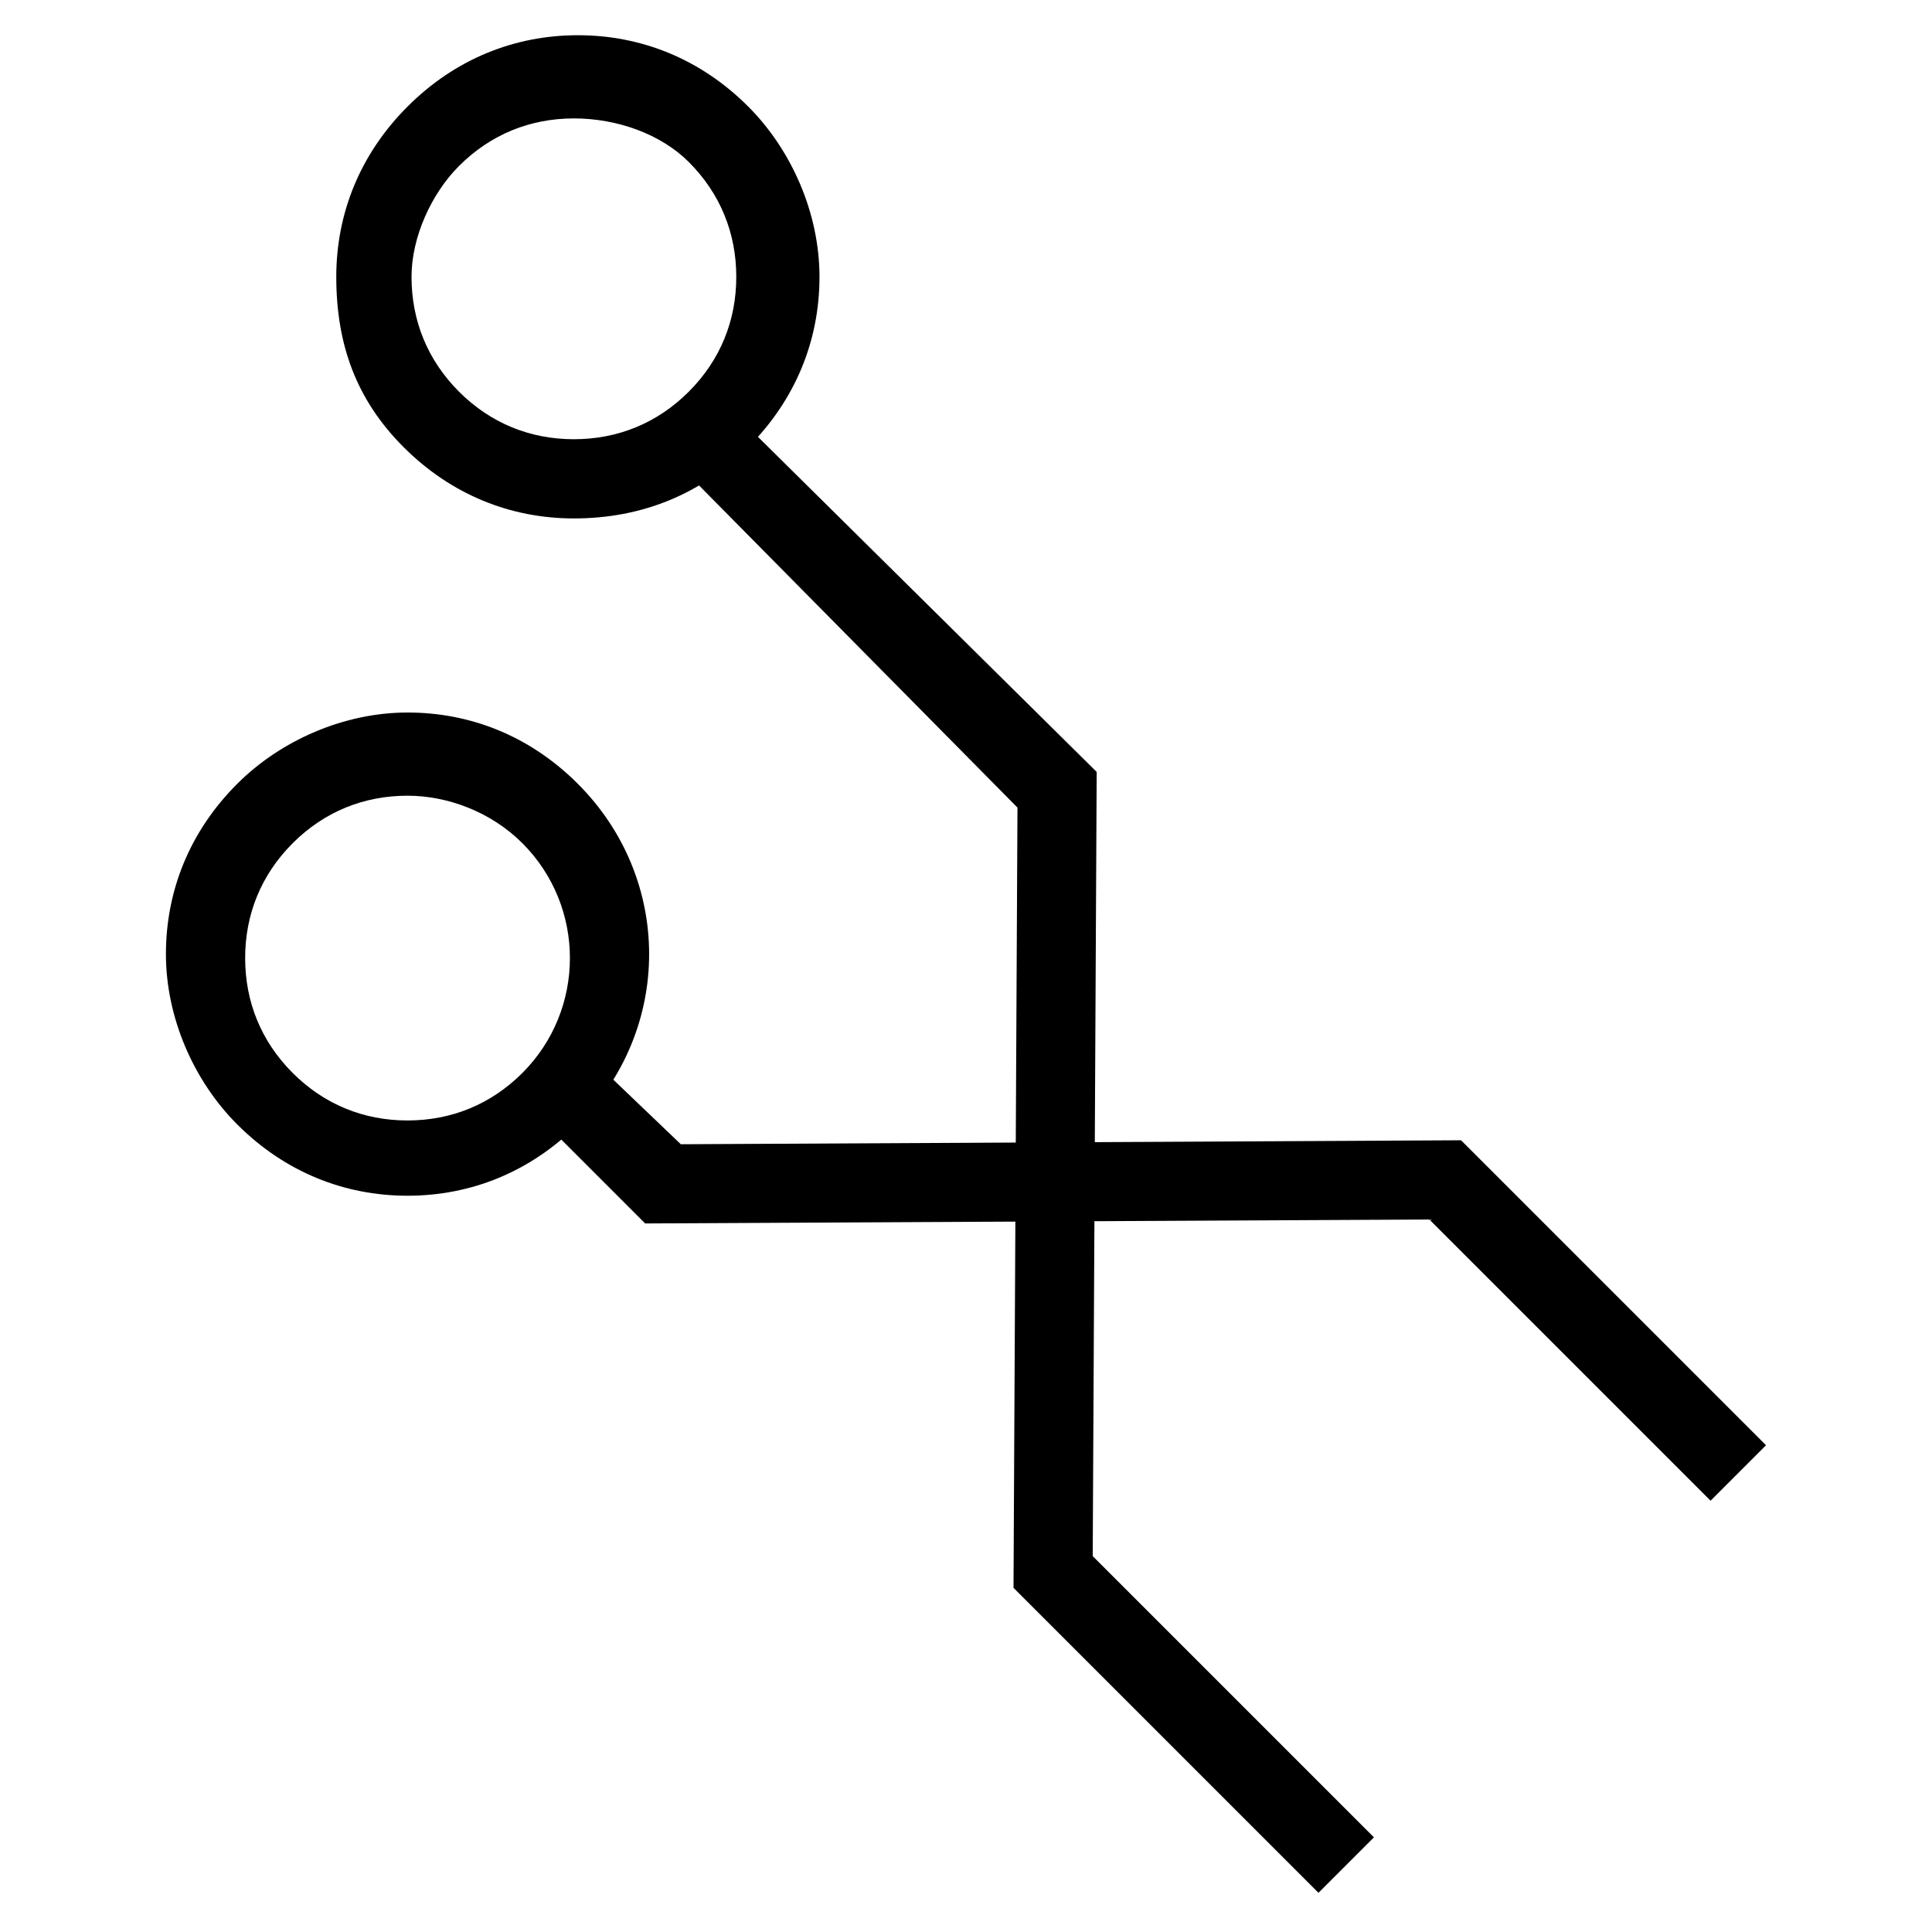
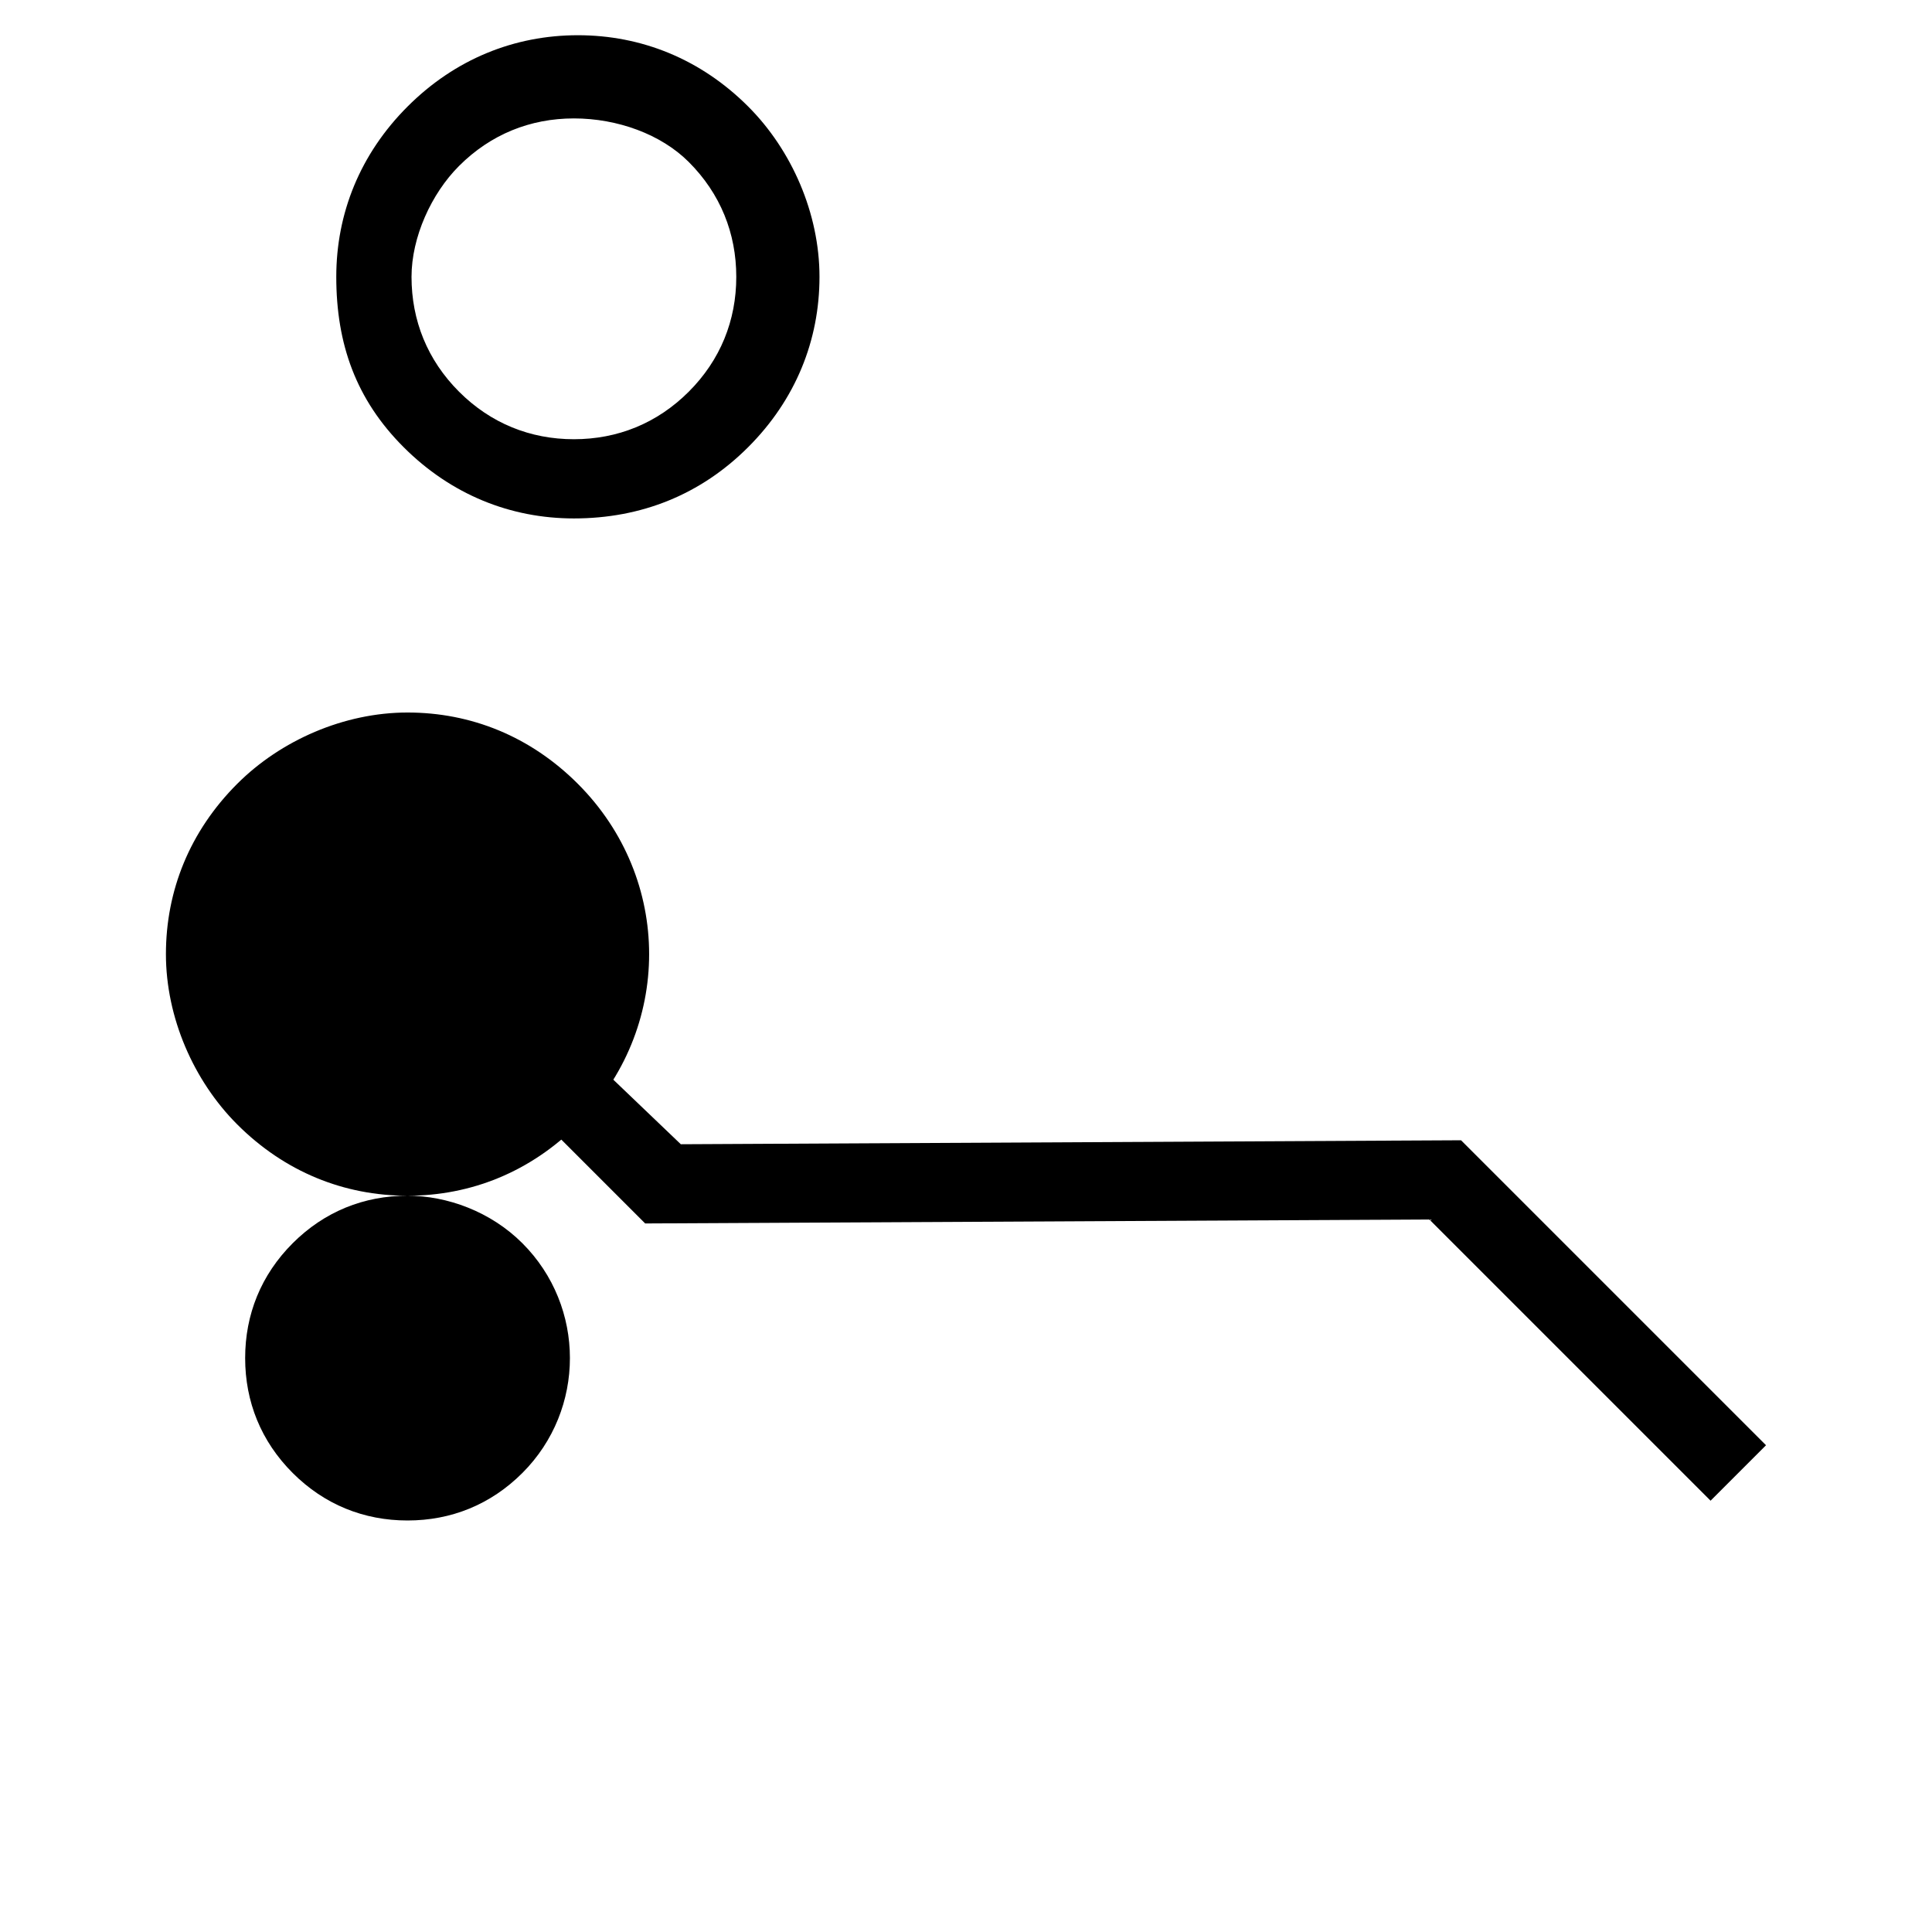
<svg xmlns="http://www.w3.org/2000/svg" fill="#000000" width="800px" height="800px" version="1.1" viewBox="144 144 512 512">
  <g>
-     <path d="m493.41 645.61-80.82-80.82 1.051-206.77-90.266-91.316 13.645-14.695 97.613 96.562-1.051 207.82 74.523 74.52z" />
    <path d="m296.09 281.39c-16.793 0-32.539-6.297-45.133-18.895-12.594-12.594-17.84-27.289-17.84-45.133 0-16.793 6.297-32.539 18.895-45.133 12.594-12.594 28.34-18.895 45.133-18.895s32.539 6.297 45.133 18.895c11.547 11.547 18.895 28.34 18.895 45.133 0 16.793-6.297 32.539-18.895 45.133-12.598 12.598-28.344 18.895-46.188 18.895zm0-106.01c-11.543 0-22.039 4.199-30.438 12.598-7.348 7.344-12.594 18.891-12.594 29.387 0 11.547 4.199 22.043 12.594 30.438 8.398 8.398 18.895 12.594 30.438 12.594 11.547 0 22.043-4.199 30.438-12.594 8.398-8.398 12.594-18.895 12.594-30.438 0-11.547-4.199-22.043-12.594-30.438-7.344-7.348-18.891-11.547-30.438-11.547z" />
    <path d="m597.32 541.7-74.523-74.523-207.82 1.051-29.391-29.391 14.695-14.691 24.141 23.09 206.77-1.051 80.82 80.82z" />
-     <path d="m252 460.88c-16.793 0-32.539-6.297-45.133-18.895-11.547-11.547-18.895-28.34-18.895-45.133 0-16.793 6.297-32.539 18.895-45.133 11.547-11.547 28.34-18.895 45.133-18.895 16.793 0 32.539 6.297 45.133 18.895 25.191 25.191 25.191 65.074 0 90.266-12.594 12.598-28.34 18.895-45.133 18.895zm0-106.01c-11.547 0-22.043 4.199-30.438 12.594-8.398 8.398-12.594 18.895-12.594 30.438 0 11.547 4.199 22.043 12.594 30.438 8.398 8.398 18.895 12.594 30.438 12.594 11.547 0 22.043-4.199 30.438-12.594 16.793-16.793 16.793-44.082 0-60.879-8.395-8.395-19.941-12.59-30.438-12.59z" />
+     <path d="m252 460.88c-16.793 0-32.539-6.297-45.133-18.895-11.547-11.547-18.895-28.34-18.895-45.133 0-16.793 6.297-32.539 18.895-45.133 11.547-11.547 28.34-18.895 45.133-18.895 16.793 0 32.539 6.297 45.133 18.895 25.191 25.191 25.191 65.074 0 90.266-12.594 12.598-28.34 18.895-45.133 18.895zc-11.547 0-22.043 4.199-30.438 12.594-8.398 8.398-12.594 18.895-12.594 30.438 0 11.547 4.199 22.043 12.594 30.438 8.398 8.398 18.895 12.594 30.438 12.594 11.547 0 22.043-4.199 30.438-12.594 16.793-16.793 16.793-44.082 0-60.879-8.395-8.395-19.941-12.59-30.438-12.59z" />
  </g>
</svg>